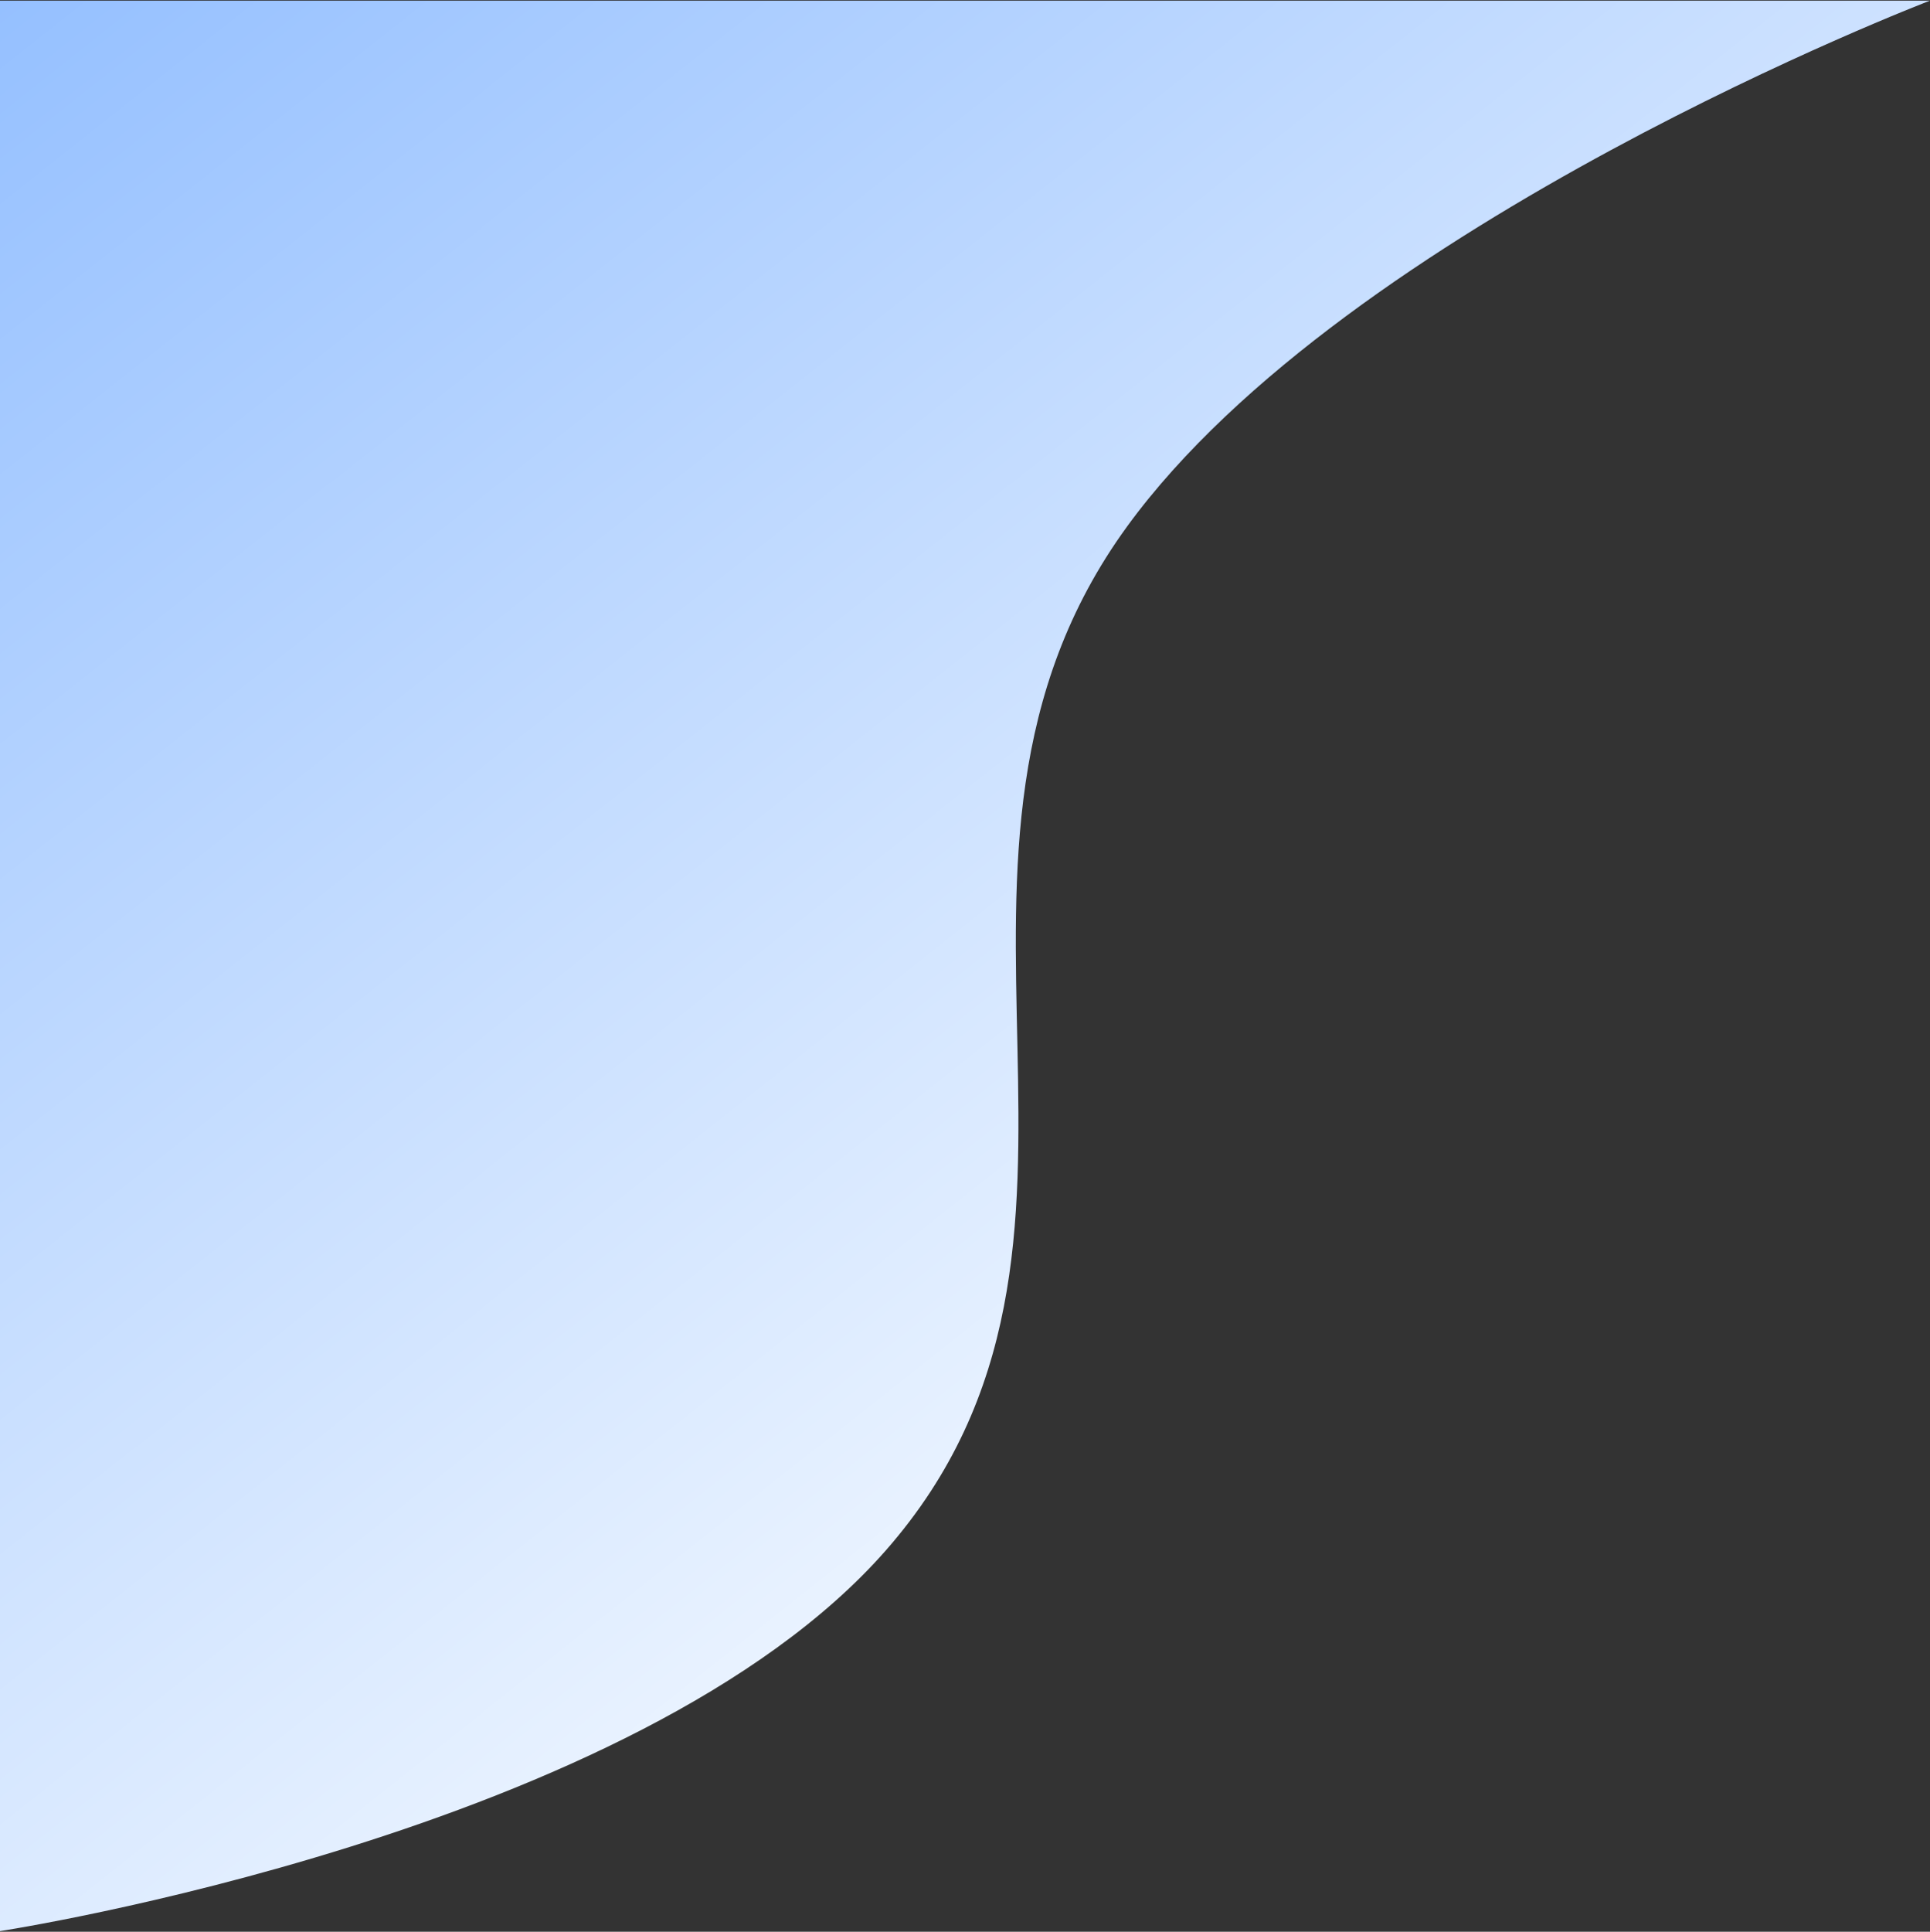
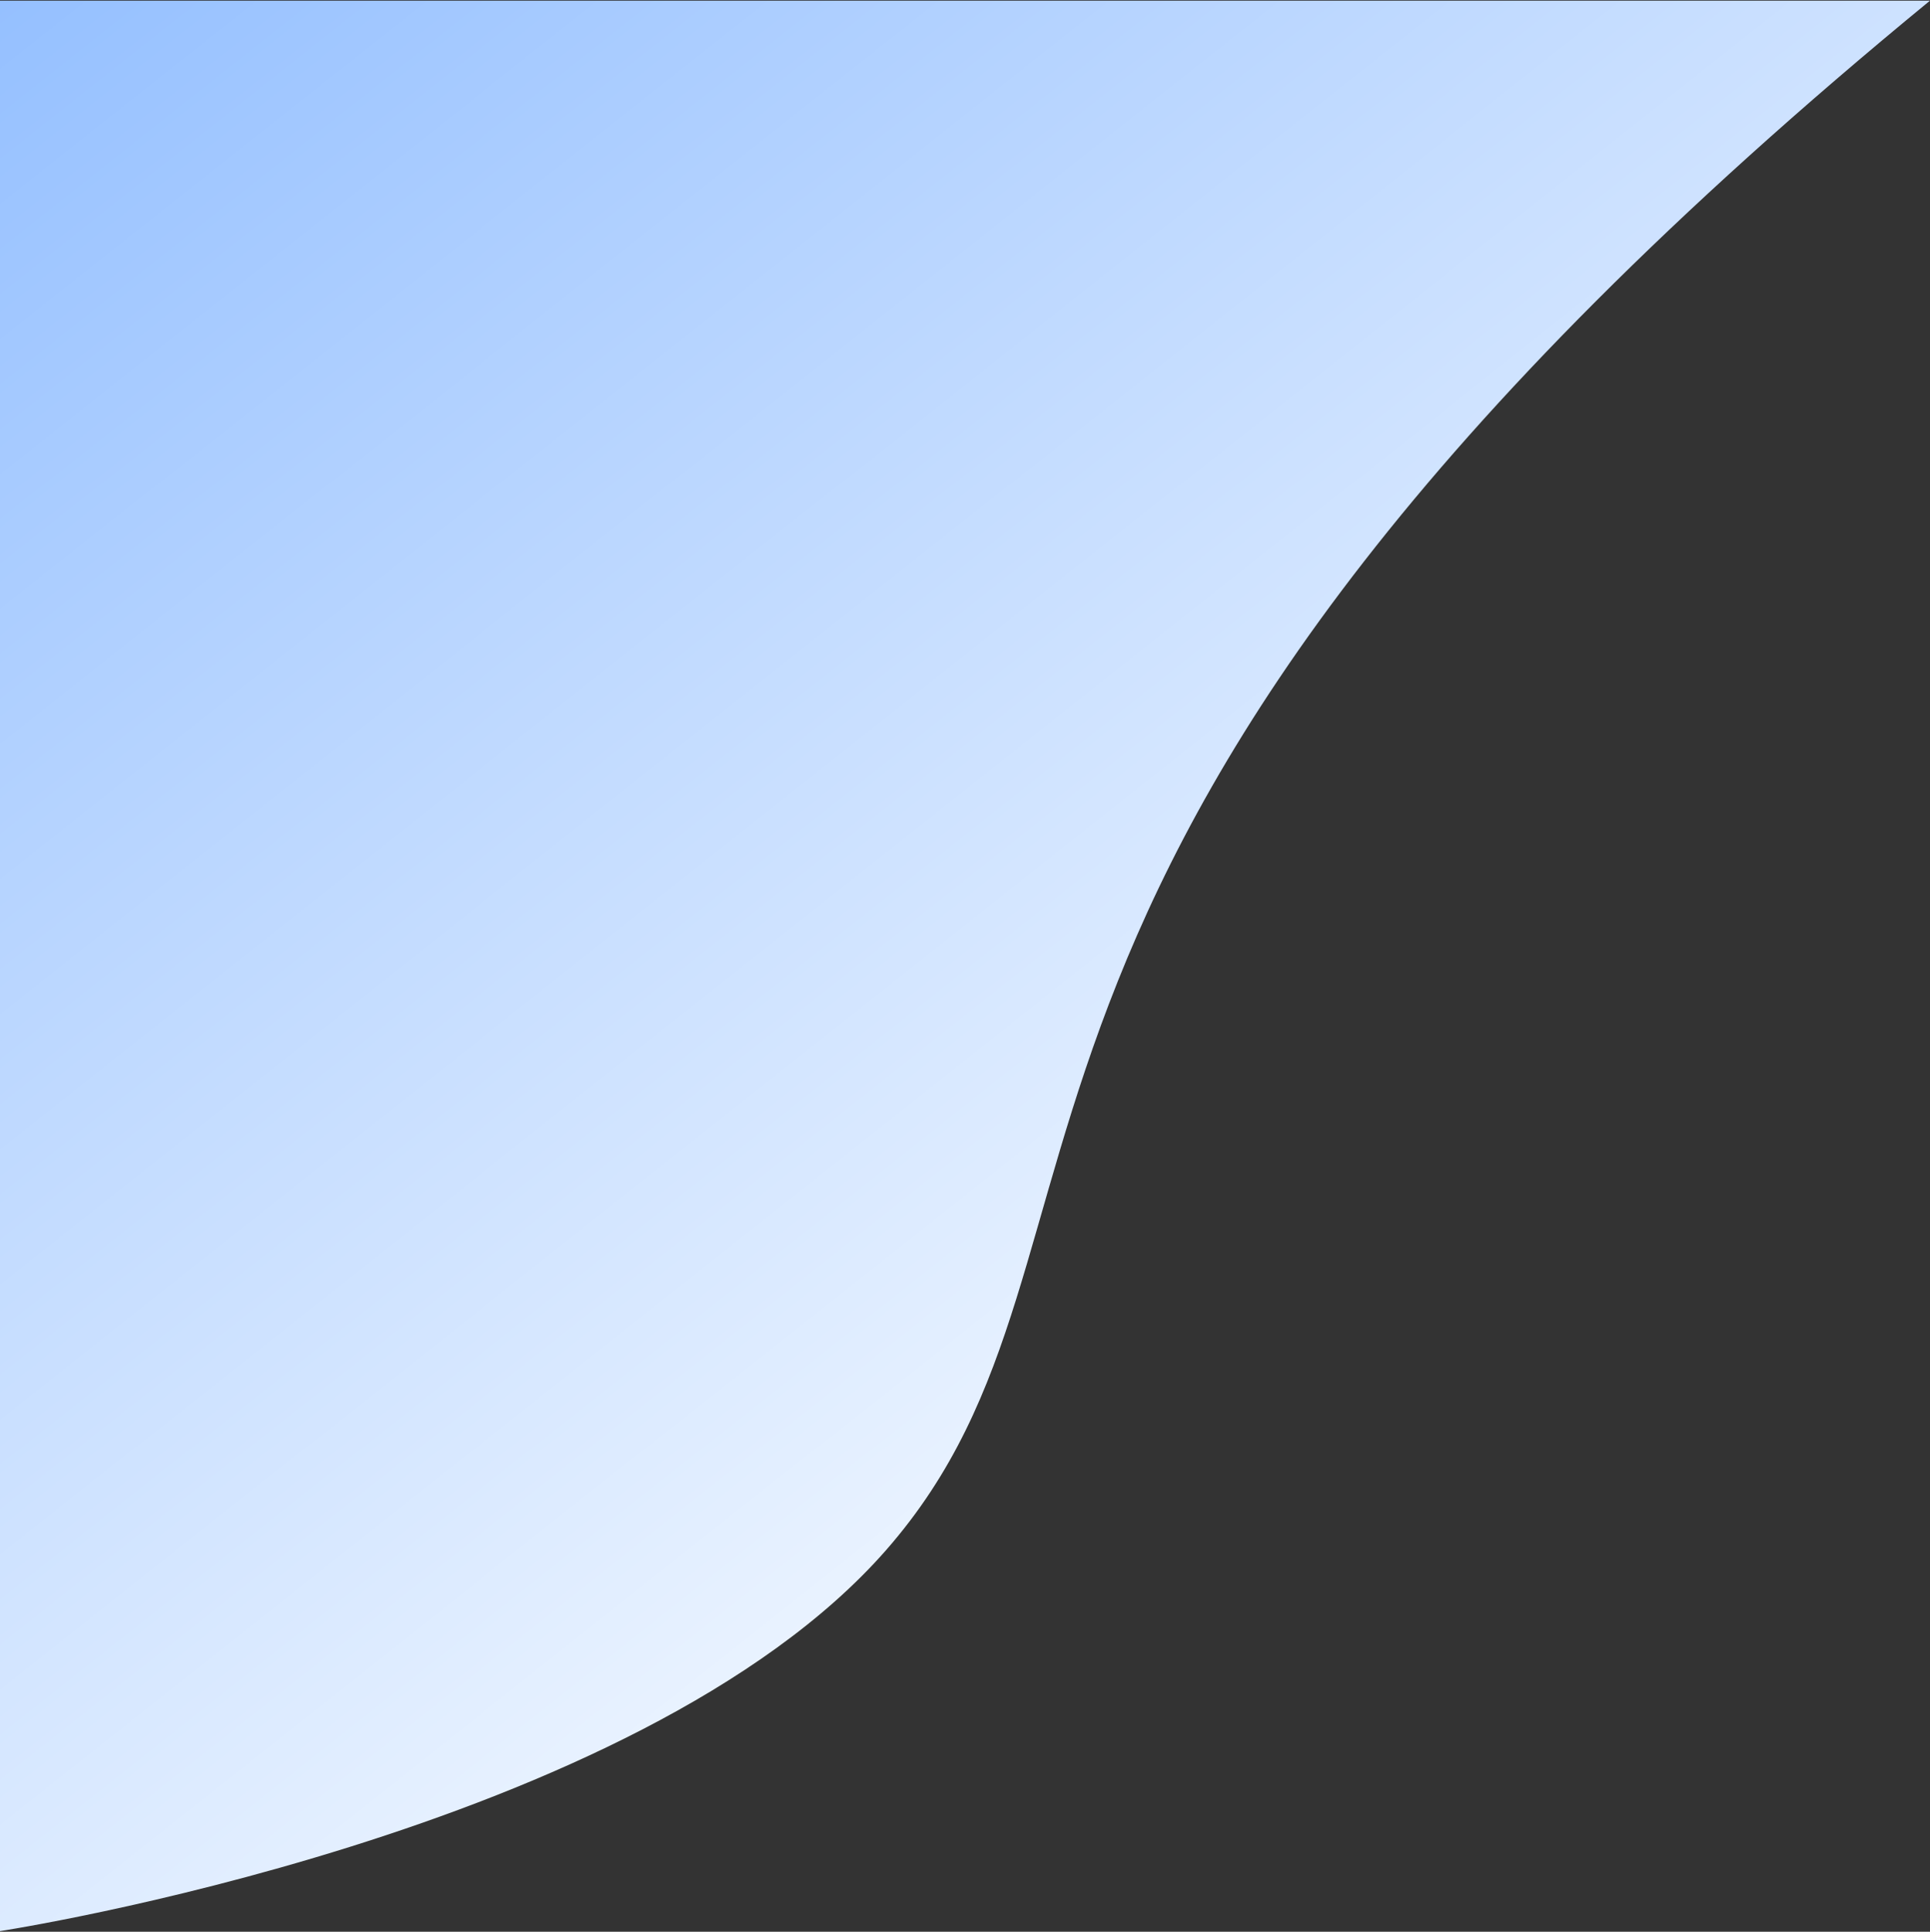
<svg xmlns="http://www.w3.org/2000/svg" width="1486" height="1487" viewBox="0 0 1486 1487" fill="none">
  <rect x="0" y="0" width="1486" height="1487" fill="#333333" stroke="none" />
-   <path d="M0 1486.5V0.5H1486C1486 0.5 1037.91 171.909 868 405C681.636 660.665 890.701 955.719 682 1193.5C490.782 1411.36 0 1486.5 0 1486.5Z" fill="url(#paint0_linear)" />
+   <path d="M0 1486.5V0.5H1486C681.636 660.665 890.701 955.719 682 1193.5C490.782 1411.36 0 1486.5 0 1486.5Z" fill="url(#paint0_linear)" />
  <defs>
    <linearGradient id="paint0_linear" x1="-7.83529e-06" y1="1" x2="911" y2="1151" gradientUnits="userSpaceOnUse">
      <stop stop-color="#95C0FF" />
      <stop offset="1" stop-color="#EFF6FF" />
    </linearGradient>
  </defs>
</svg>